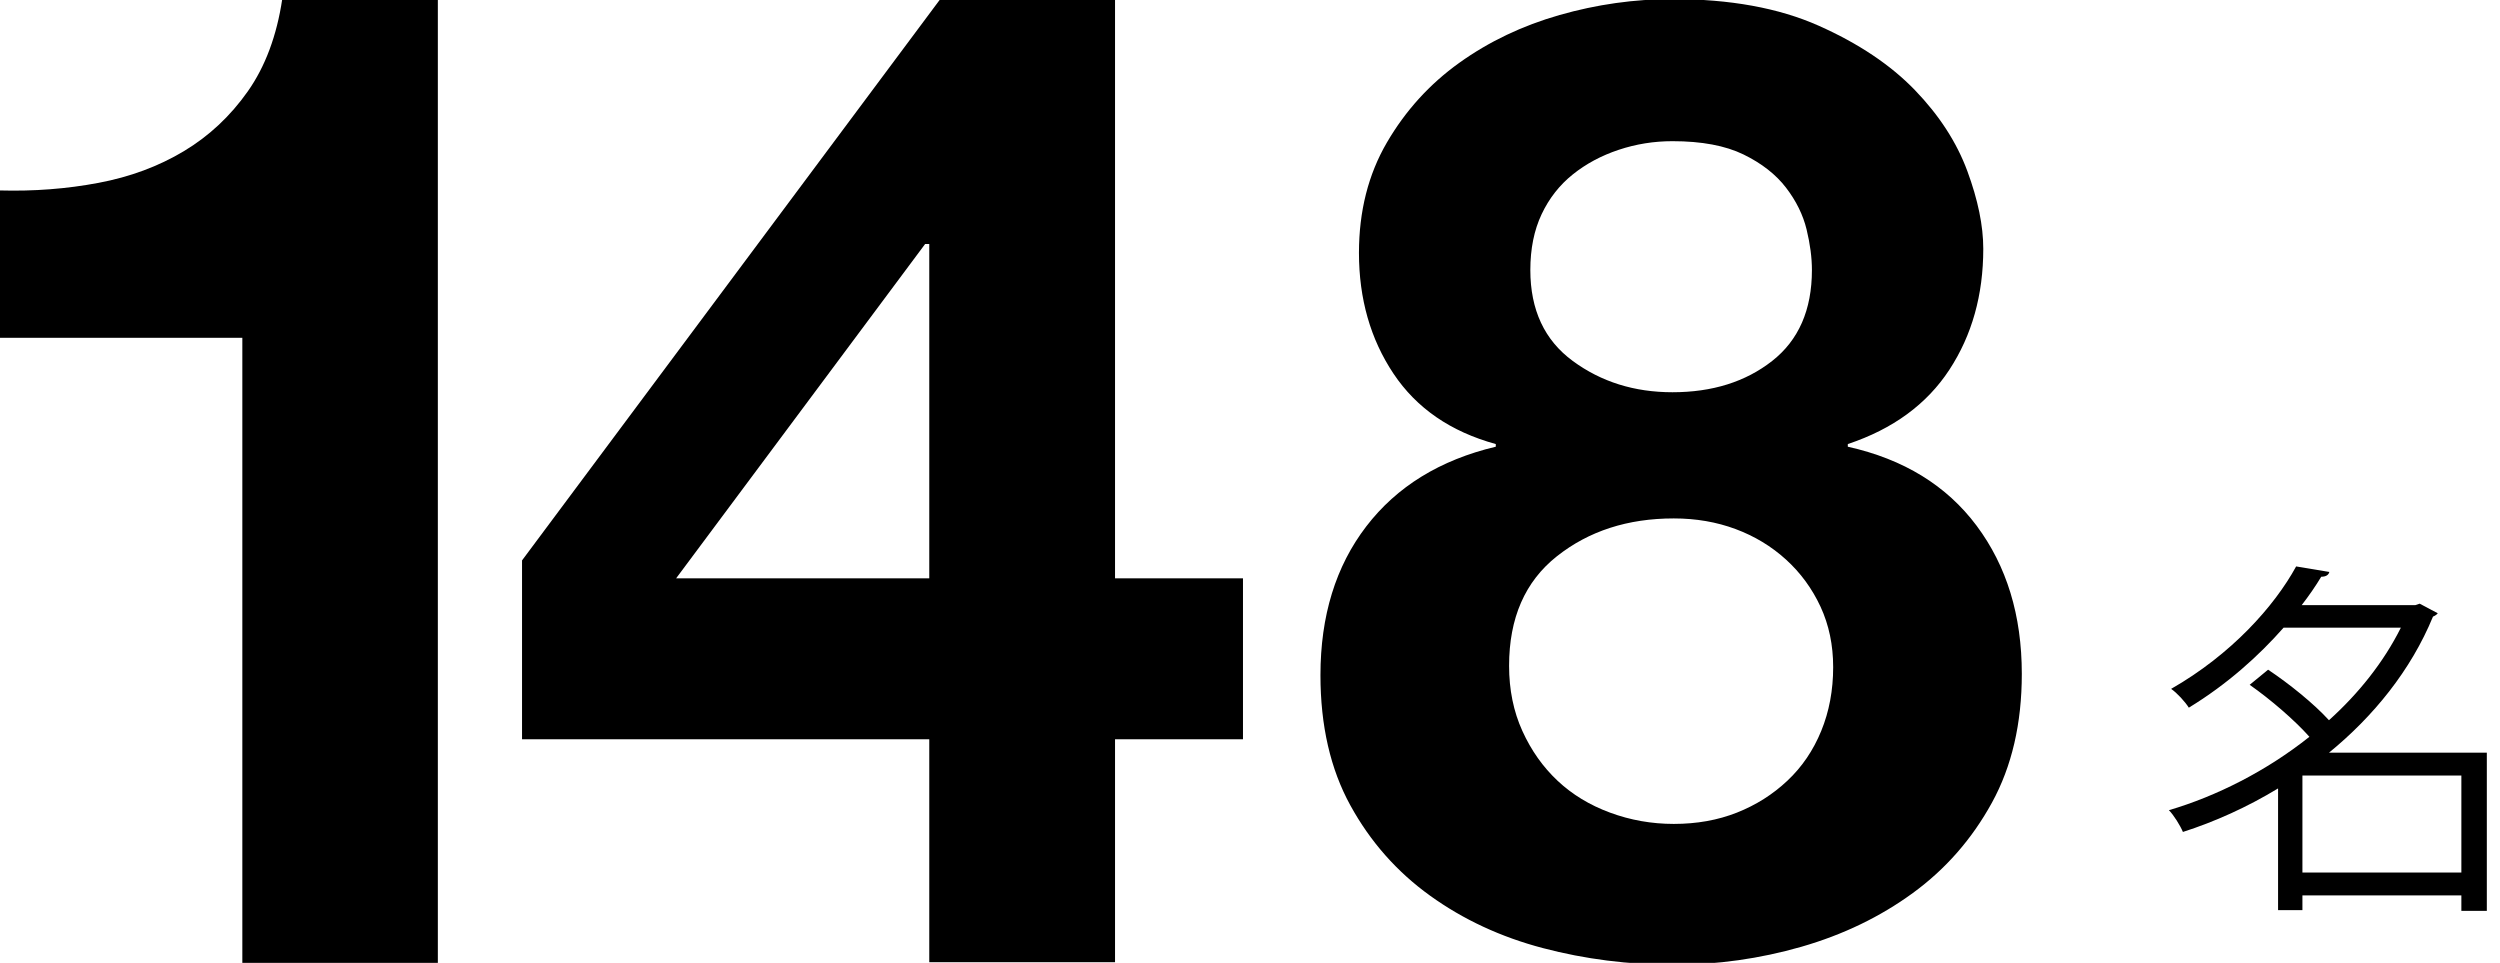
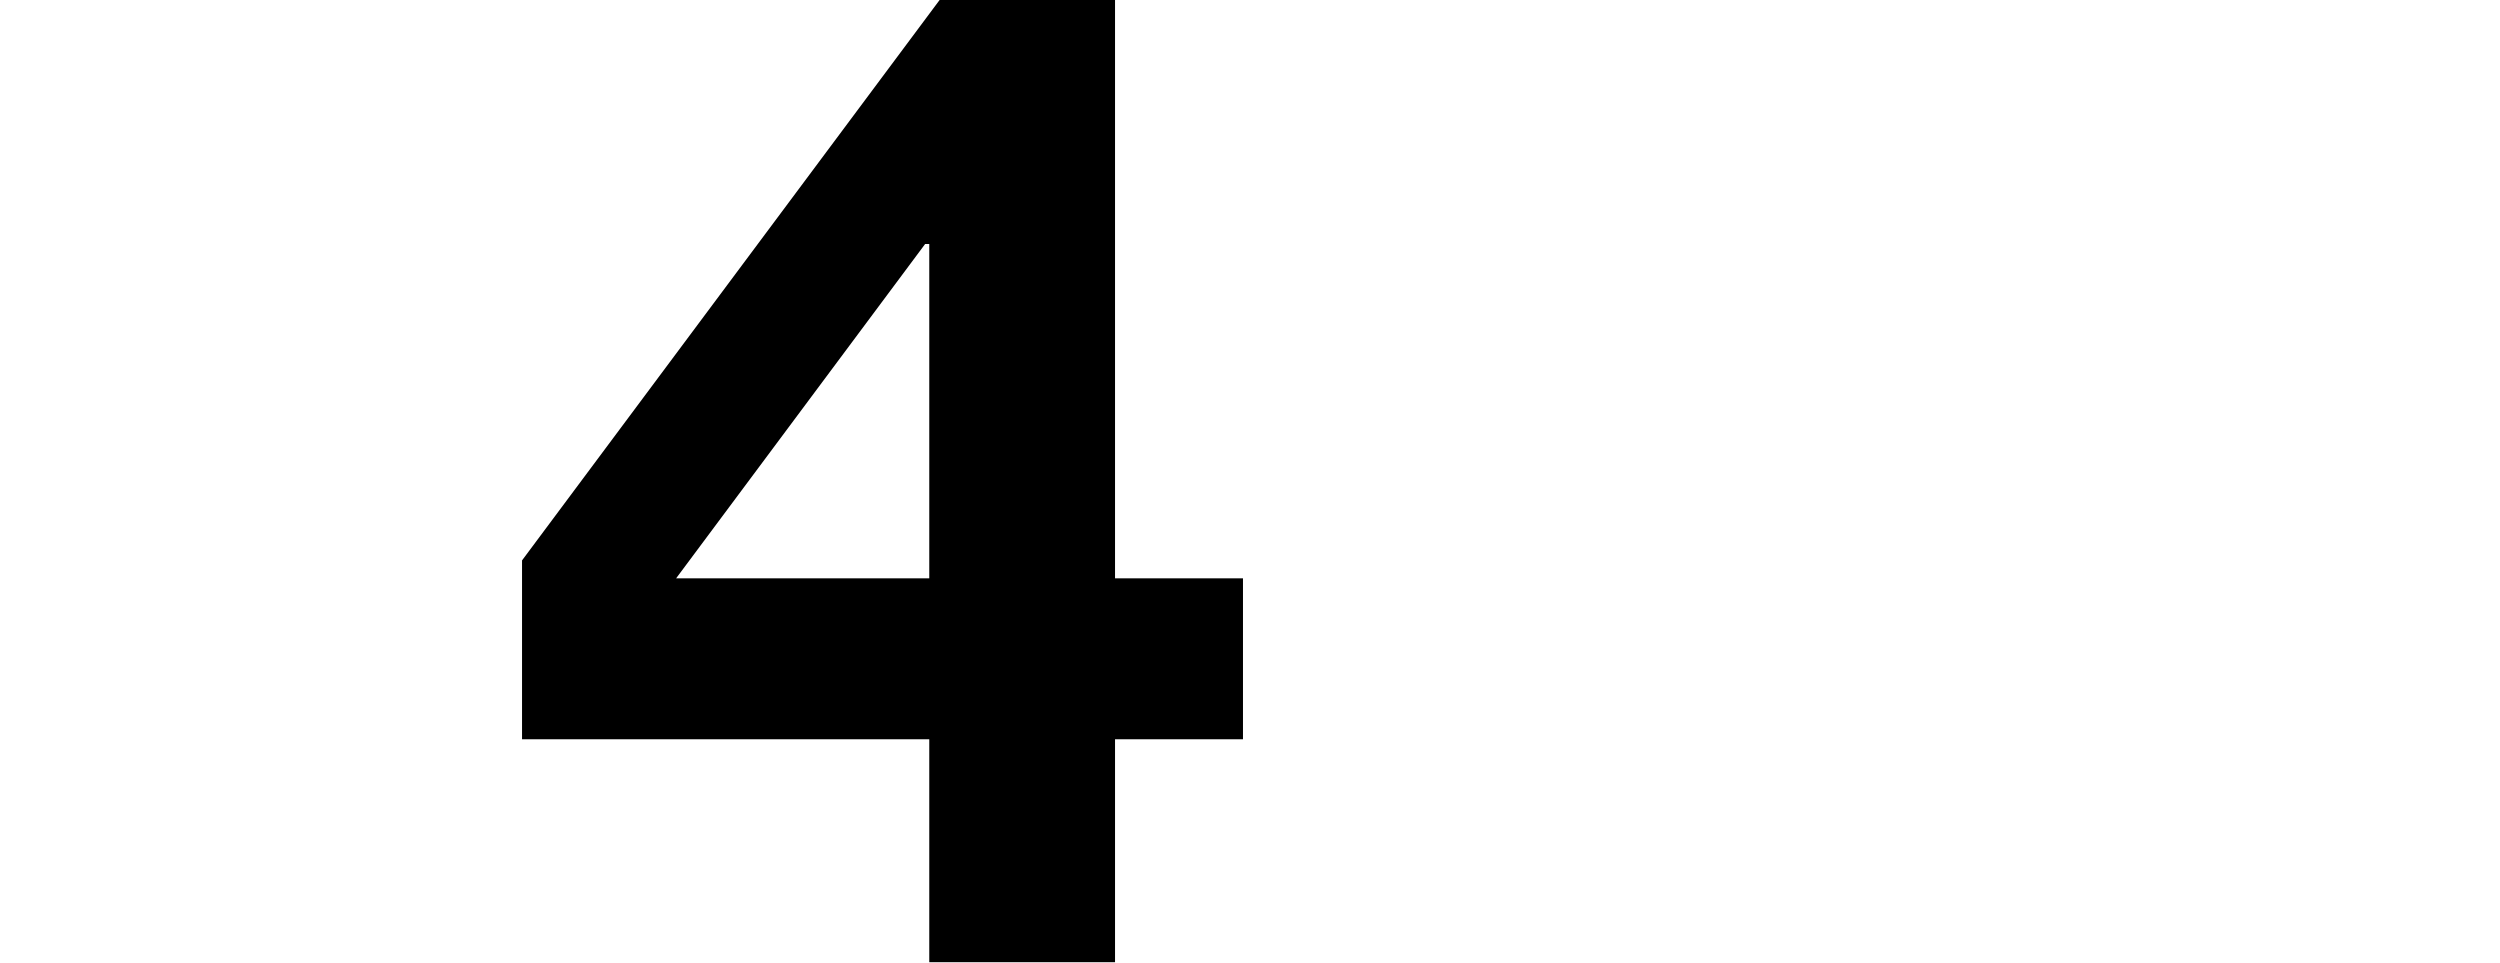
<svg xmlns="http://www.w3.org/2000/svg" version="1.1" id="レイヤー_1" x="0px" y="0px" width="189.8px" height="73.1px" viewBox="0 0 189.8 73.1" enable-background="new 0 0 189.8 73.1" xml:space="preserve">
  <g display="none">
    <g display="inline">
      <g>
-         <path d="M135.6,68.9H133.7V67.7H121.9v1.1h-1.8v-9c-2.3,1.4-4.7,2.5-7.1,3.2c-0.2-0.5-0.7-1.3-1.101-1.601     c3.601-1,7.301-2.899,10.5-5.5c-1.199-1.5-3.399-3.3-5.3-4.699c-1.1,0.899-2.399,1.8-3.8,2.6c-0.3-0.4-0.9-1.1-1.3-1.4     c4.6-2.5,7.8-6.199,9.399-9.199L123.5,43.6c-0.5,0.8-1,1.7-1.7,2.5h8.2L130.4,46l1.2,0.6c-1.7,4.2-4.5,7.7-7.899,10.4h11.8V68.9     H135.6z M120.6,47.9c-0.6,0.7-1.3,1.5-2.1,2.2c1.899,1.3,4.1,3.2,5.399,4.7c2.2-2,4-4.3,5.301-6.8H120.6V47.9z M133.7,66V58.9     H121.9V66H133.7z" />
-       </g>
+         </g>
    </g>
    <g display="inline">
      <g>
        <path d="M48.2,20c0,3.5-0.9,6.5-2.601,9.1c-1.7,2.601-4.1,4.8-7.1,6.3c3.399,1.7,6.1,3.9,8.1,6.801c2,2.899,3,6.3,3,10.199     c0,3.4-0.6,6.4-1.899,9C46.5,64,44.8,66.1,42.6,67.8s-4.8,3-7.8,3.9c-3,0.899-6.3,1.3-9.9,1.3C21.3,73,18,72.6,15,71.7     c-3-0.9-5.7-2.2-7.9-3.9s-4-3.9-5.2-6.4C0.6,58.9,0,56,0,52.5c0-2,0.3-3.8,0.8-5.5s1.3-3.3,2.2-4.7c1-1.4,2.2-2.7,3.5-3.9     C7.9,37.3,9.4,36.3,11.2,35.5c-3-1.601-5.4-3.7-7.101-6.3C2.4,26.6,1.5,23.5,1.5,20.1c0-3.3,0.6-6.1,1.7-8.6     C4.4,8.9,6,6.8,8.1,5.1c2.101-1.7,4.5-3,7.4-3.8C18.3,0.4,21.5,0,24.9,0C28.3,0,31.5,0.4,34.3,1.3c2.9,0.9,5.3,2.1,7.4,3.8     c2.1,1.7,3.699,3.8,4.8,6.3C47.6,13.9,48.2,16.8,48.2,20z M33.1,51.2c0-2.9-0.8-5.2-2.3-6.801C29.3,42.8,27.3,42,24.8,42     s-4.5,0.8-6,2.399C17.3,46,16.5,48.2,16.5,51.2c0,1.399,0.2,2.699,0.6,3.899c0.4,1.101,1,2.101,1.7,2.9s1.6,1.399,2.7,1.8     c1,0.4,2.2,0.6,3.399,0.6c2.4,0,4.4-0.8,5.9-2.399C32.4,56.3,33.1,54.1,33.1,51.2z M31.7,20.9c0-2.5-0.601-4.5-1.7-6     c-1.2-1.5-2.9-2.199-5.2-2.199c-2.2,0-3.9,0.699-5.1,2.199c-1.2,1.4-1.7,3.5-1.7,6s0.6,4.601,1.8,6.2c1.2,1.601,2.9,2.3,5.2,2.3     c2.2,0,3.899-0.8,5.1-2.3S31.7,23.4,31.7,20.9z" />
-         <path d="M94.6,72.1H78.1V19.6l-16.2,4.7V11.8L93.1,1h1.5V72.1z" />
      </g>
    </g>
  </g>
-   <path d="M18.398,73.1V25.644H0V14.459c2.578,0.071,5.07-0.121,7.474-0.575c2.405-0.453,4.563-1.255,6.481-2.405  c1.916-1.148,3.536-2.665,4.86-4.546c1.323-1.882,2.196-4.216,2.613-7.004h11.813V73.1H18.398z" />
  <path d="M39.633,56.125V42.546L71.387-0.07h13.266v43.975h9.714v12.221h-9.714v16.922H70.55V56.125H39.633z M70.238,18.522  L51.332,43.905H70.55V18.522H70.238z" />
-   <path d="M105.292,10.821c1.412-2.42,3.243-4.437,5.496-6.051c2.252-1.614,4.79-2.823,7.613-3.63  c2.824-0.806,5.681-1.209,8.572-1.209c4.369,0,8.066,0.672,11.092,2.017c3.025,1.346,5.461,2.974,7.312,4.891  c1.849,1.916,3.176,3.967,3.983,6.15c0.807,2.187,1.21,4.152,1.21,5.9c0,3.497-0.856,6.555-2.571,9.177s-4.286,4.505-7.714,5.647  v0.201c4.234,0.943,7.494,2.942,9.78,6c2.285,3.06,3.43,6.807,3.43,11.244c0,3.766-0.756,7.025-2.269,9.782  s-3.514,5.042-6.001,6.856c-2.488,1.815-5.312,3.176-8.471,4.085c-3.16,0.907-6.388,1.36-9.681,1.36  c-3.429,0-6.741-0.42-9.934-1.261c-3.193-0.839-6.05-2.168-8.571-3.982c-2.521-1.816-4.538-4.101-6.051-6.858  c-1.513-2.755-2.269-6.05-2.269-9.882c0-4.504,1.159-8.27,3.479-11.295c2.319-3.025,5.597-5.042,9.832-6.05v-0.201  c-3.428-0.941-6.018-2.724-7.766-5.346c-1.749-2.621-2.622-5.68-2.622-9.175C103.174,16.032,103.881,13.24,105.292,10.821z   M115.578,55.494c0.671,1.479,1.563,2.739,2.673,3.781c1.109,1.043,2.436,1.849,3.983,2.42c1.546,0.571,3.159,0.857,4.84,0.857  c1.748,0,3.343-0.286,4.79-0.857c1.444-0.571,2.724-1.377,3.831-2.42c1.11-1.042,1.968-2.303,2.572-3.781  c0.605-1.479,0.907-3.093,0.907-4.842c0-1.679-0.32-3.209-0.958-4.588c-0.64-1.377-1.513-2.572-2.621-3.58  c-1.109-1.009-2.387-1.78-3.833-2.319c-1.445-0.537-3.009-0.806-4.688-0.806c-3.497,0-6.453,0.957-8.874,2.873  c-2.421,1.917-3.63,4.689-3.63,8.319C114.571,52.367,114.906,54.016,115.578,55.494z M119.41,27.409  c2.15,1.58,4.672,2.37,7.563,2.37c3.024,0,5.546-0.791,7.563-2.37s3.025-3.883,3.025-6.908c0-0.94-0.135-1.967-0.403-3.075  c-0.269-1.109-0.79-2.169-1.563-3.177c-0.774-1.008-1.85-1.848-3.228-2.521c-1.379-0.671-3.176-1.009-5.395-1.009  c-1.412,0-2.773,0.22-4.084,0.657c-1.312,0.437-2.472,1.058-3.479,1.865c-1.009,0.807-1.799,1.816-2.37,3.025  c-0.571,1.211-0.856,2.623-0.856,4.236C116.184,23.527,117.258,25.83,119.41,27.409z" />
  <g>
-     <path d="M188.8,57.141v12.013h-1.933v-1.177H174.8v1.12h-1.849v-9.24c-2.352,1.428-4.788,2.521-7.224,3.305   c-0.196-0.477-0.7-1.288-1.064-1.652c3.612-1.064,7.393-2.968,10.668-5.572c-1.119-1.26-2.939-2.828-4.535-3.947l1.399-1.148   c1.597,1.064,3.473,2.576,4.62,3.836c2.24-2.016,4.145-4.396,5.46-7.027h-8.904c-1.876,2.127-4.256,4.283-7.195,6.075   c-0.28-0.448-0.896-1.12-1.344-1.428c4.563-2.604,7.84-6.272,9.491-9.296l2.521,0.42c-0.057,0.225-0.252,0.363-0.616,0.363   c-0.42,0.701-0.924,1.429-1.484,2.156h8.624l0.336-0.111l1.372,0.728c-0.084,0.112-0.224,0.196-0.363,0.253   c-1.681,4.088-4.536,7.588-7.896,10.331H188.8z M174.8,66.241h12.067v-7.364H174.8V66.241z" />
-   </g>
+     </g>
</svg>